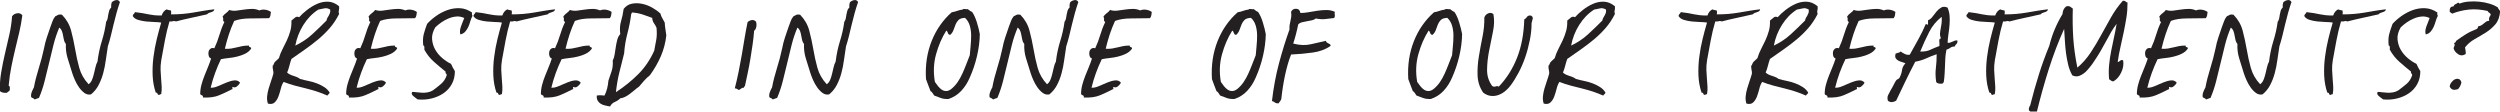
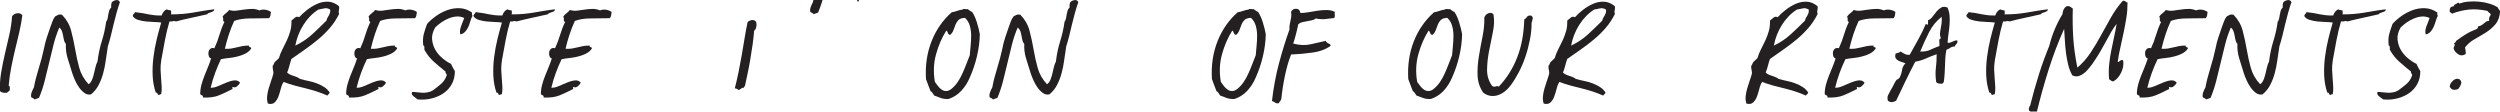
<svg xmlns="http://www.w3.org/2000/svg" id="Layer_1" version="1.1" viewBox="0 0 548.16 24.46">
  <defs>
    <style>
      .st0 {
        fill: #241f20;
      }
    </style>
  </defs>
  <path class="st0" d="M4.9,3.35c-.17,1.27-.39,2.5-.67,3.7-.28,1.2-.58,2.42-.88,3.67-.3,1.25-.58,2.53-.85,3.85-.27,1.32-.47,2.72-.6,4.22.17.07.25.19.25.38v.57c-.07.17-.17.28-.3.33-.13.05-.23.14-.3.27-.7.07-1.22-.05-1.55-.35-.07-1.33.02-2.69.25-4.07.23-1.38.51-2.76.83-4.12.32-1.37.63-2.74.95-4.12.32-1.38.52-2.76.62-4.12.27-.37.64-.58,1.12-.65.48-.07.86.08,1.12.45Z" />
  <path class="st0" d="M26.3.45c-.27.77-.52,1.57-.75,2.4-.23.83-.45,1.67-.65,2.52-.2.85-.4,1.68-.6,2.5-.2.82-.42,1.58-.65,2.28-.17,1-.32,2.01-.45,3.03-.13,1.02-.33,1.98-.58,2.9-.25.92-.58,1.77-1,2.57-.42.8-.97,1.48-1.67,2.05-.53.1-1.02,0-1.45-.33-.43-.32-.82-.72-1.17-1.22s-.65-1.03-.9-1.6-.44-1.07-.58-1.5c-.37-1.13-.71-2.22-1.02-3.28-.32-1.05-.44-2.09-.38-3.12-.2-.23-.34-.52-.42-.85-.08-.33-.15-.67-.2-1-.05-.33-.13-.66-.25-.97-.12-.32-.31-.58-.58-.78-.5,1.17-.92,2.4-1.25,3.7-.33,1.3-.66,2.62-.97,3.98-.32,1.35-.64,2.68-.98,4-.33,1.32-.75,2.56-1.25,3.73-.17.07-.33.12-.48.17-.15.05-.31.11-.48.18-.1-.13-.22-.22-.35-.28-.13-.05-.27-.12-.4-.22-.07-.37-.02-.74.12-1.12s.31-.72.48-1.03c.23-1.27.58-2.65,1.05-4.15s.85-2.95,1.15-4.35c.17-.9.38-1.71.62-2.42.25-.72.51-1.48.77-2.27.2-.5.36-.93.48-1.3.12-.37.32-.73.62-1.1.2-.1.4-.2.6-.3.2-.1.48-.12.85-.05,1,1.03,1.68,2.21,2.02,3.52.35,1.32.64,2.67.88,4.05.23,1.38.53,2.74.9,4.08.37,1.33,1.05,2.53,2.05,3.6.33-.23.58-.56.75-.98.17-.42.31-.86.42-1.33.12-.47.23-.93.33-1.4.1-.47.25-.88.45-1.25.2-1.63.52-3.13.95-4.5.43-1.37.75-2.78.95-4.25.17-.2.27-.44.32-.72.05-.28.1-.57.15-.88.05-.3.12-.58.2-.85.08-.27.23-.48.43-.65-.03-.4,0-.77.1-1.1.2-.27.51-.44.93-.53.42-.08.71.06.88.43Z" />
  <path class="st0" d="M47,2.05c-.03.2-.12.34-.25.42-.13.08-.28.15-.45.2-.17.05-.33.11-.5.17-.17.07-.3.17-.4.3-1.17.27-2.34.53-3.52.78-1.18.25-2.28.51-3.28.78-.27-.1-.49-.12-.67-.05-.18.07-.44.08-.77.05-.4,1.33-.73,2.72-1,4.15-.27,1.43-.53,2.88-.8,4.35-.13.8-.18,1.53-.15,2.2.03.67.08,1.3.12,1.9.05.6.09,1.17.12,1.7.03.53,0,1.08-.1,1.65-.23,0-.35.05-.35.15-.27.03-.42-.04-.45-.22-.03-.18-.17-.28-.4-.28-.4-1.17-.62-2.42-.68-3.75-.05-1.33,0-2.68.18-4.03.17-1.35.41-2.67.73-3.97.32-1.3.64-2.5.97-3.6-.4-.07-.9-.11-1.5-.12-.6-.02-1.21-.06-1.82-.12-.62-.07-1.2-.18-1.75-.35-.55-.17-.94-.45-1.18-.85.03-.2.11-.35.23-.45.12-.1.21-.23.27-.4.63.07,1.18.14,1.62.22.45.08.88.17,1.28.25.4.08.82.15,1.27.2.45.05,1.01.07,1.67.07.23-.67.6-1.12,1.1-1.35.13.07.28.12.45.15.17.03.33.07.5.1.07.3.07.58,0,.85.93,0,1.78-.03,2.55-.1.77-.07,1.51-.16,2.23-.28.72-.12,1.46-.24,2.23-.38.77-.13,1.6-.25,2.5-.35Z" />
  <path class="st0" d="M59.4,2.65c-.03.27-.07.51-.1.72-.03.22-.13.43-.3.62-1.37.03-2.74.05-4.12.05s-2.56.18-3.53.55c-.43.93-.82,1.9-1.15,2.9-.33,1-.63,2.07-.9,3.2.53.03,1,.02,1.4-.05.4-.07.8-.15,1.2-.25s.81-.19,1.23-.28c.42-.08.91-.12,1.47-.12-.03.13-.02.22.03.25.05.03.12.07.2.1.08.03.15.07.2.1.05.03.06.12.02.25-.33.47-.77.83-1.33,1.1-.55.27-1.13.47-1.75.62-.62.15-1.24.26-1.88.32-.63.07-1.18.15-1.65.25-.47.97-.89,1.97-1.27,3-.38,1.03-.71,2.12-.98,3.25.47.03,1.01-.08,1.62-.35.62-.27,1.23-.53,1.83-.78s1.17-.41,1.7-.47c.53-.07.97.1,1.3.5-.13.27-.35.53-.65.78-.3.25-.6.31-.9.17-.1-.03-.15-.02-.15.02s0,.12.02.2c.02.08.03.15.03.2s-.05.08-.15.08c-.9.47-1.82.9-2.77,1.3-.95.4-2.14.57-3.57.5.03-.27-.03-.42-.2-.47-.17-.05-.3-.14-.4-.28,0-.7.09-1.38.27-2.05.18-.67.4-1.32.65-1.95.25-.63.51-1.27.77-1.9.27-.63.5-1.27.7-1.9-.27-.1-.44-.29-.52-.58-.08-.28-.1-.57-.05-.85.05-.28.18-.52.4-.7.22-.18.51-.23.88-.12.47-1,.83-1.97,1.1-2.9.27-.93.63-1.88,1.1-2.85-.23-.17-.32-.34-.27-.52s0-.41-.12-.68c.2-.3.44-.55.73-.75.28-.2.52-.43.73-.7.5.17,1.02.22,1.57.15.55-.07,1.1-.14,1.65-.23.55-.08,1.11-.13,1.68-.15.57-.02,1.13.09,1.7.33.4-.17.83-.22,1.3-.15.47.07.88.23,1.25.5Z" />
  <path class="st0" d="M62.95,15.9c.17.17.38.31.62.43s.51.22.77.3c.27.08.52.18.77.28s.48.23.68.4c.6.17,1.23.32,1.88.45.65.13,1.26.31,1.82.53.57.22,1.1.48,1.6.8s.9.72,1.2,1.22c-.07.17-.15.28-.25.35-.1.07-.18.17-.25.3-.73-.33-1.49-.62-2.27-.88-.78-.25-1.58-.48-2.38-.68-.8-.2-1.62-.41-2.45-.62-.83-.22-1.67-.49-2.5-.82-.27.4-.48.9-.62,1.5-.15.6-.33,1.17-.52,1.7-.2.53-.48.97-.83,1.3-.35.33-.84.42-1.48.25-.17-.5-.22-1.03-.17-1.58.05-.55.16-1.12.33-1.7.17-.58.35-1.16.55-1.72s.37-1.1.5-1.6c0-.3-.03-.58-.1-.85-.07-.27-.08-.58-.05-.95.1.07.15.03.15-.1.1-.33.27-.6.5-.8.23-.2.47-.42.7-.65.2-.7.47-1.37.8-2,.33-.63.65-1.27.95-1.92.3-.65.55-1.33.75-2.03.2-.7.28-1.47.25-2.3.23-.17.48-.38.75-.62.27-.25.58-.29.95-.12.43-.5,1-1.02,1.7-1.57.7-.55,1.44-1,2.23-1.35.78-.35,1.59-.51,2.42-.48.83.03,1.63.37,2.4,1,.03.37.02.67-.05.9-.07.23-.05.5.05.8-.57,1.13-1.24,2.15-2.02,3.05-.78.9-1.63,1.73-2.55,2.5-.92.77-1.88,1.5-2.88,2.2-1,.7-2,1.4-3,2.1-.17.47-.32.97-.45,1.5-.13.53-.3,1.03-.5,1.5ZM69.8,2.1c-1.3.83-2.39,1.95-3.27,3.35-.88,1.4-1.48,2.92-1.78,4.55,1.4-.67,2.63-1.49,3.7-2.47,1.07-.98,2.12-1.99,3.15-3.03.03-.23.1-.43.2-.6.1-.17.2-.33.3-.5.1-.17.18-.35.25-.55.07-.2.08-.45.05-.75-.47-.27-.88-.36-1.25-.27-.37.08-.82.17-1.35.27Z" />
  <path class="st0" d="M91.4,2.65c-.03.27-.07.51-.1.72-.03.22-.13.43-.3.62-1.37.03-2.74.05-4.12.05s-2.56.18-3.53.55c-.43.93-.82,1.9-1.15,2.9-.33,1-.63,2.07-.9,3.2.53.03,1,.02,1.4-.05.4-.07.8-.15,1.2-.25s.81-.19,1.23-.28c.42-.08.91-.12,1.47-.12-.03.13-.02.22.03.25.05.03.12.07.2.1.08.03.15.07.2.1.05.03.06.12.02.25-.33.47-.77.83-1.33,1.1-.55.27-1.13.47-1.75.62-.62.15-1.24.26-1.88.32-.63.07-1.18.15-1.65.25-.47.97-.89,1.97-1.27,3-.38,1.03-.71,2.12-.98,3.25.47.03,1.01-.08,1.62-.35.62-.27,1.23-.53,1.83-.78s1.17-.41,1.7-.47c.53-.07.97.1,1.3.5-.13.27-.35.53-.65.78-.3.25-.6.31-.9.17-.1-.03-.15-.02-.15.02s0,.12.02.2c.02.08.03.15.03.2s-.05.08-.15.08c-.9.47-1.82.9-2.77,1.3-.95.4-2.14.57-3.57.5.03-.27-.03-.42-.2-.47-.17-.05-.3-.14-.4-.28,0-.7.09-1.38.27-2.05.18-.67.4-1.32.65-1.95.25-.63.51-1.27.77-1.9.27-.63.5-1.27.7-1.9-.27-.1-.44-.29-.52-.58-.08-.28-.1-.57-.05-.85.05-.28.18-.52.4-.7.22-.18.51-.23.88-.12.47-1,.83-1.97,1.1-2.9.27-.93.63-1.88,1.1-2.85-.23-.17-.32-.34-.27-.52s0-.41-.12-.68c.2-.3.44-.55.73-.75.28-.2.52-.43.73-.7.5.17,1.02.22,1.57.15.55-.07,1.1-.14,1.65-.23.55-.08,1.11-.13,1.68-.15.57-.02,1.13.09,1.7.33.4-.17.83-.22,1.3-.15.47.07.88.23,1.25.5Z" />
  <path class="st0" d="M100.95,7.55c-.17-.47-.12-1.04.12-1.72s.49-1.31.73-1.88c-.57-.27-1.14-.38-1.73-.33-.58.05-1.16.19-1.73.43-.57.23-1.1.53-1.6.88s-.93.71-1.3,1.07c-.53.9-.77,1.77-.7,2.6.07.83.3,1.6.7,2.3.4.7.92,1.32,1.55,1.85.63.53,1.27.95,1.9,1.25.13.3.27.58.4.83.13.25.28.51.45.77,0,1.07-.22,2.01-.67,2.83s-1.05,1.48-1.8,2c-.75.52-1.62.9-2.6,1.15-.98.25-2.01.32-3.08.22-.3-.2-.62-.45-.98-.75-.35-.3-.42-.6-.22-.9.27,0,.58.03.95.08.37.05.76.08,1.18.1.42.02.83,0,1.25-.08.42-.07.81-.22,1.17-.45.63-.47,1.23-.93,1.77-1.4.55-.47.96-1.08,1.23-1.85.03-.2,0-.33-.12-.4-.12-.07-.16-.22-.12-.45-.87-.7-1.72-1.42-2.55-2.15-.83-.73-1.53-1.62-2.1-2.65v-.57c0-.18-.08-.31-.25-.38-.1-.97-.06-1.79.12-2.48.18-.68.42-1.42.73-2.23.53-.6,1.18-1.17,1.95-1.72.77-.55,1.59-.98,2.48-1.3.88-.32,1.79-.46,2.73-.42.93.03,1.83.35,2.7.95-.07.33-.03.57.1.7-.2.37-.36.77-.48,1.2-.12.43-.27.85-.45,1.25-.18.4-.41.75-.68,1.05-.27.3-.62.5-1.05.6Z" />
  <path class="st0" d="M121.7,2.05c-.03.2-.12.34-.25.42-.13.08-.28.15-.45.2-.17.05-.33.11-.5.17-.17.07-.3.17-.4.3-1.17.27-2.34.53-3.52.78-1.18.25-2.28.51-3.28.78-.27-.1-.49-.12-.67-.05-.18.07-.44.08-.77.05-.4,1.33-.73,2.72-1,4.15-.27,1.43-.53,2.88-.8,4.35-.13.8-.18,1.53-.15,2.2.03.67.08,1.3.12,1.9.05.6.09,1.17.12,1.7.03.53,0,1.08-.1,1.65-.23,0-.35.05-.35.15-.27.03-.42-.04-.45-.22-.03-.18-.17-.28-.4-.28-.4-1.17-.62-2.42-.68-3.75-.05-1.33,0-2.68.18-4.03.17-1.35.41-2.67.73-3.97.32-1.3.64-2.5.97-3.6-.4-.07-.9-.11-1.5-.12-.6-.02-1.21-.06-1.82-.12-.62-.07-1.2-.18-1.75-.35-.55-.17-.94-.45-1.18-.85.03-.2.11-.35.23-.45.12-.1.21-.23.27-.4.63.07,1.18.14,1.62.22.45.08.88.17,1.28.25.4.08.82.15,1.27.2.45.05,1.01.07,1.67.07.23-.67.6-1.12,1.1-1.35.13.07.28.12.45.15.17.03.33.07.5.1.07.3.07.58,0,.85.93,0,1.78-.03,2.55-.1.77-.07,1.51-.16,2.23-.28.72-.12,1.46-.24,2.23-.38.77-.13,1.6-.25,2.5-.35Z" />
  <path class="st0" d="M134.1,2.65c-.03.27-.07.51-.1.72-.03.22-.13.43-.3.62-1.37.03-2.74.05-4.12.05s-2.56.18-3.53.55c-.43.93-.82,1.9-1.15,2.9-.33,1-.63,2.07-.9,3.2.53.03,1,.02,1.4-.05.4-.07.8-.15,1.2-.25s.81-.19,1.23-.28c.42-.08.91-.12,1.47-.12-.03.13-.02.22.03.25.05.03.12.07.2.1.08.03.15.07.2.1.05.03.06.12.02.25-.33.47-.77.83-1.33,1.1-.55.27-1.13.47-1.75.62-.62.15-1.24.26-1.88.32-.63.07-1.18.15-1.65.25-.47.97-.89,1.97-1.27,3-.38,1.03-.71,2.12-.98,3.25.47.03,1.01-.08,1.62-.35.62-.27,1.23-.53,1.83-.78s1.17-.41,1.7-.47c.53-.07.97.1,1.3.5-.13.27-.35.53-.65.78-.3.25-.6.31-.9.17-.1-.03-.15-.02-.15.02s0,.12.02.2c.02.08.03.15.03.2s-.05.08-.15.08c-.9.47-1.82.9-2.77,1.3-.95.4-2.14.57-3.57.5.03-.27-.03-.42-.2-.47-.17-.05-.3-.14-.4-.28,0-.7.09-1.38.27-2.05.18-.67.4-1.32.65-1.95.25-.63.51-1.27.77-1.9.27-.63.5-1.27.7-1.9-.27-.1-.44-.29-.52-.58-.08-.28-.1-.57-.05-.85.05-.28.18-.52.4-.7.22-.18.51-.23.88-.12.47-1,.83-1.97,1.1-2.9.27-.93.63-1.88,1.1-2.85-.23-.17-.32-.34-.27-.52s0-.41-.12-.68c.2-.3.44-.55.73-.75.28-.2.52-.43.73-.7.5.17,1.02.22,1.57.15.55-.07,1.1-.14,1.65-.23.55-.08,1.11-.13,1.68-.15.57-.02,1.13.09,1.7.33.4-.17.83-.22,1.3-.15.47.07.88.23,1.25.5Z" />
-   <path class="st0" d="M133.75,23.35c-.37-.07-.73-.14-1.1-.23-.37-.08-.68-.21-.95-.38-.27-.17-.48-.39-.65-.67-.17-.28-.23-.66-.2-1.12.47-.07.79-.08.97-.05.18.03.43.05.73.05.47-.93.75-2.02.85-3.25.23-.7.47-1.39.7-2.08.23-.68.32-1.47.25-2.38.2-.33.34-.77.42-1.3.08-.53.17-1.08.25-1.62.08-.55.19-1.08.33-1.6.13-.52.35-.92.65-1.23-.13-1.07-.08-2.01.17-2.82s.44-1.72.58-2.72c.5-.63,1.12-1.02,1.85-1.15.73-.13,1.48-.12,2.25.05.77.17,1.5.45,2.2.85.7.4,1.28.82,1.75,1.25.1.4.24.75.43,1.05.18.3.36.62.52.95.03.5.08.97.15,1.42.07.45.13.91.2,1.38-.17,1.6-.57,3.12-1.2,4.58-.63,1.45-1.43,2.84-2.4,4.17-.47.37-.89.77-1.27,1.2-.38.43-.76.87-1.12,1.3-.33.23-.67.49-1,.78-.33.28-.67.55-1,.8-.33.25-.68.47-1.03.65-.35.18-.71.29-1.07.33-.33.33-.73.6-1.2.8-.47.2-.82.53-1.05,1ZM138.4,3.05c-.17,1.4-.44,2.82-.83,4.28-.38,1.45-.62,2.91-.72,4.38-.37,1.47-.72,2.86-1.05,4.17-.33,1.32-.58,2.76-.75,4.33,1.8-1.17,3.43-2.48,4.88-3.93,1.45-1.45,2.62-3.17,3.52-5.17.17-.9.32-1.71.45-2.42.13-.72.15-1.59.05-2.62-.17-.37-.36-.7-.57-1-.22-.3-.34-.68-.38-1.15-.6-.23-1.27-.47-2.02-.72s-1.56-.41-2.43-.47c0,.13-.05.25-.15.35Z" />
  <path class="st0" d="M165.75,4.7c.13.37.16.76.08,1.17-.08.42-.24.71-.48.88-.07.93-.17,1.93-.33,3-.15,1.07-.32,2.14-.5,3.23-.18,1.08-.38,2.13-.6,3.15-.22,1.02-.41,1.93-.58,2.73-.17.1-.25.23-.25.4-.17-.03-.29-.02-.38.03-.08.05-.16.1-.23.15-.07.05-.14.11-.23.17-.08.07-.21.1-.38.1-.17-.17-.27-.25-.32-.25s-.19-.03-.43-.1c.3-1.17.58-2.37.83-3.6.25-1.23.48-2.47.7-3.72.22-1.25.42-2.48.62-3.7.2-1.22.42-2.38.65-3.48.23-.23.52-.38.88-.45.35-.07.66.03.92.3Z" />
-   <path class="st0" d="M188.15.45c-.27.77-.52,1.57-.75,2.4-.23.83-.45,1.67-.65,2.52-.2.85-.4,1.68-.6,2.5-.2.82-.42,1.58-.65,2.28-.17,1-.32,2.01-.45,3.03-.13,1.02-.33,1.98-.58,2.9-.25.92-.58,1.77-1,2.57-.42.8-.97,1.48-1.67,2.05-.53.1-1.02,0-1.45-.33-.43-.32-.82-.72-1.17-1.22s-.65-1.03-.9-1.6-.44-1.07-.58-1.5c-.37-1.13-.71-2.22-1.02-3.28-.32-1.05-.44-2.09-.38-3.12-.2-.23-.34-.52-.42-.85-.08-.33-.15-.67-.2-1-.05-.33-.13-.66-.25-.97-.12-.32-.31-.58-.58-.78-.5,1.17-.92,2.4-1.25,3.7-.33,1.3-.66,2.62-.97,3.98-.32,1.35-.64,2.68-.98,4-.33,1.32-.75,2.56-1.25,3.73-.17.07-.33.12-.48.17-.15.05-.31.11-.48.18-.1-.13-.22-.22-.35-.28-.13-.05-.27-.12-.4-.22-.07-.37-.02-.74.12-1.12s.31-.72.48-1.03c.23-1.27.58-2.65,1.05-4.15s.85-2.95,1.15-4.35c.17-.9.38-1.71.62-2.42.25-.72.51-1.48.77-2.27.2-.5.36-.93.48-1.3.12-.37.32-.73.62-1.1.2-.1.4-.2.6-.3.2-.1.48-.12.85-.05,1,1.03,1.68,2.21,2.02,3.52.35,1.32.64,2.67.88,4.05.23,1.38.53,2.74.9,4.08.37,1.33,1.05,2.53,2.05,3.6.33-.23.58-.56.75-.98.17-.42.31-.86.42-1.33.12-.47.23-.93.33-1.4.1-.47.25-.88.45-1.25.2-1.63.52-3.13.95-4.5.43-1.37.75-2.78.95-4.25.17-.2.27-.44.32-.72.05-.28.1-.57.15-.88.05-.3.12-.58.2-.85.08-.27.23-.48.43-.65-.03-.4,0-.77.1-1.1.2-.27.51-.44.93-.53.42-.08.71.06.88.43Z" />
+   <path class="st0" d="M188.15.45s-.65-1.03-.9-1.6-.44-1.07-.58-1.5c-.37-1.13-.71-2.22-1.02-3.28-.32-1.05-.44-2.09-.38-3.12-.2-.23-.34-.52-.42-.85-.08-.33-.15-.67-.2-1-.05-.33-.13-.66-.25-.97-.12-.32-.31-.58-.58-.78-.5,1.17-.92,2.4-1.25,3.7-.33,1.3-.66,2.62-.97,3.98-.32,1.35-.64,2.68-.98,4-.33,1.32-.75,2.56-1.25,3.73-.17.07-.33.12-.48.17-.15.05-.31.11-.48.18-.1-.13-.22-.22-.35-.28-.13-.05-.27-.12-.4-.22-.07-.37-.02-.74.12-1.12s.31-.72.48-1.03c.23-1.27.58-2.65,1.05-4.15s.85-2.95,1.15-4.35c.17-.9.38-1.71.62-2.42.25-.72.51-1.48.77-2.27.2-.5.36-.93.48-1.3.12-.37.32-.73.62-1.1.2-.1.4-.2.6-.3.2-.1.48-.12.85-.05,1,1.03,1.68,2.21,2.02,3.52.35,1.32.64,2.67.88,4.05.23,1.38.53,2.74.9,4.08.37,1.33,1.05,2.53,2.05,3.6.33-.23.58-.56.75-.98.17-.42.31-.86.42-1.33.12-.47.23-.93.33-1.4.1-.47.25-.88.45-1.25.2-1.63.52-3.13.95-4.5.43-1.37.75-2.78.95-4.25.17-.2.27-.44.32-.72.05-.28.1-.57.15-.88.05-.3.12-.58.2-.85.08-.27.23-.48.43-.65-.03-.4,0-.77.1-1.1.2-.27.51-.44.93-.53.42-.08.71.06.88.43Z" />
  <path class="st0" d="M211.09,2.1c.07-.13.23-.17.48-.12s.46.06.62.02c.17.1.32.21.45.33.13.12.3.21.5.27.4.57.75,1.33,1.05,2.3.3.97.52,1.83.65,2.6-.03,1.57-.24,3.17-.62,4.8-.38,1.63-.91,3.2-1.58,4.7-.47,1.1-1.08,2.07-1.85,2.9-.77.83-1.7,1.43-2.8,1.8-.7.03-1.28-.04-1.75-.23-.47-.18-.93-.36-1.4-.52-.17-.23-.3-.43-.4-.6s-.23-.28-.4-.35c-.17-.43-.33-.87-.5-1.3-.17-.43-.33-.88-.5-1.35-.1-1.5-.04-2.96.17-4.38.22-1.42.58-2.75,1.08-4s1.12-2.41,1.88-3.48c.75-1.07,1.59-2,2.52-2.8.43-.07.82-.17,1.17-.3.35-.13.76-.23,1.23-.3ZM208.34,7.65c-.27-.03-.43-.17-.5-.42-.07-.25-.18-.42-.35-.52-.97,1.53-1.72,3.27-2.25,5.2-.53,1.93-.62,3.95-.25,6.05.2.3.43.61.68.92.25.32.52.58.82.78.3.2.62.3.98.3s.73-.15,1.12-.45c.53-.43.99-.93,1.38-1.5.38-.57.73-1.17,1.02-1.82.3-.65.58-1.33.85-2.03.27-.7.53-1.38.8-2.05.03-.57.09-1.23.18-2,.08-.77.12-1.53.12-2.3s-.1-1.49-.3-2.18c-.2-.68-.55-1.26-1.05-1.72-.67.03-1.14.19-1.42.47-.28.28-.5.62-.65,1-.15.38-.3.78-.45,1.2-.15.42-.39.77-.73,1.07Z" />
  <path class="st0" d="M236.44.45c-.27.77-.52,1.57-.75,2.4-.23.83-.45,1.67-.65,2.52-.2.85-.4,1.68-.6,2.5-.2.82-.42,1.58-.65,2.28-.17,1-.32,2.01-.45,3.03-.13,1.02-.33,1.98-.58,2.9-.25.92-.58,1.77-1,2.57-.42.8-.97,1.48-1.67,2.05-.53.1-1.02,0-1.45-.33-.43-.32-.82-.72-1.17-1.22s-.65-1.03-.9-1.6-.44-1.07-.58-1.5c-.37-1.13-.71-2.22-1.02-3.28-.32-1.05-.44-2.09-.38-3.12-.2-.23-.34-.52-.42-.85-.08-.33-.15-.67-.2-1-.05-.33-.13-.66-.25-.97-.12-.32-.31-.58-.58-.78-.5,1.17-.92,2.4-1.25,3.7-.33,1.3-.66,2.62-.97,3.98-.32,1.35-.64,2.68-.98,4-.33,1.32-.75,2.56-1.25,3.73-.17.07-.33.12-.48.17-.15.05-.31.11-.48.18-.1-.13-.22-.22-.35-.28-.13-.05-.27-.12-.4-.22-.07-.37-.02-.74.12-1.12s.31-.72.48-1.03c.23-1.27.58-2.65,1.05-4.15s.85-2.95,1.15-4.35c.17-.9.38-1.71.62-2.42.25-.72.51-1.48.77-2.27.2-.5.36-.93.48-1.3.12-.37.32-.73.62-1.1.2-.1.4-.2.6-.3.2-.1.48-.12.85-.05,1,1.03,1.68,2.21,2.02,3.52.35,1.32.64,2.67.88,4.05.23,1.38.53,2.74.9,4.08.37,1.33,1.05,2.53,2.05,3.6.33-.23.58-.56.75-.98.17-.42.31-.86.42-1.33.12-.47.23-.93.33-1.4.1-.47.25-.88.45-1.25.2-1.63.52-3.13.95-4.5.43-1.37.75-2.78.95-4.25.17-.2.27-.44.32-.72.05-.28.1-.57.15-.88.05-.3.12-.58.2-.85.08-.27.23-.48.43-.65-.03-.4,0-.77.1-1.1.2-.27.51-.44.93-.53.42-.08.71.06.88.43Z" />
-   <path class="st0" d="M252.54,2.65c-.03.27-.07.51-.1.72-.03.22-.13.43-.3.62-1.37.03-2.74.05-4.12.05s-2.56.18-3.53.55c-.43.93-.82,1.9-1.15,2.9-.33,1-.63,2.07-.9,3.2.53.03,1,.02,1.4-.05.4-.07.8-.15,1.2-.25s.81-.19,1.23-.28c.42-.08.91-.12,1.47-.12-.03.13-.02.22.03.25.05.03.12.07.2.1.08.03.15.07.2.1.05.03.06.12.02.25-.33.47-.77.83-1.33,1.1-.55.27-1.13.47-1.75.62-.62.15-1.24.26-1.88.32-.63.07-1.18.15-1.65.25-.47.97-.89,1.97-1.27,3-.38,1.03-.71,2.12-.98,3.25.47.03,1.01-.08,1.62-.35.62-.27,1.23-.53,1.83-.78s1.17-.41,1.7-.47c.53-.07.97.1,1.3.5-.13.27-.35.53-.65.78-.3.25-.6.31-.9.17-.1-.03-.15-.02-.15.02s0,.12.02.2c.02.08.03.15.03.2s-.05.08-.15.08c-.9.47-1.82.9-2.77,1.3-.95.4-2.14.57-3.57.5.03-.27-.03-.42-.2-.47-.17-.05-.3-.14-.4-.28,0-.7.09-1.38.27-2.05.18-.67.4-1.32.65-1.95.25-.63.51-1.27.77-1.9.27-.63.5-1.27.7-1.9-.27-.1-.44-.29-.52-.58-.08-.28-.1-.57-.05-.85.05-.28.18-.52.4-.7.22-.18.51-.23.88-.12.47-1,.83-1.97,1.1-2.9.27-.93.63-1.88,1.1-2.85-.23-.17-.32-.34-.27-.52s0-.41-.12-.68c.2-.3.44-.55.73-.75.28-.2.52-.43.73-.7.5.17,1.02.22,1.57.15.55-.07,1.1-.14,1.65-.23.55-.08,1.11-.13,1.68-.15.57-.02,1.13.09,1.7.33.4-.17.83-.22,1.3-.15.47.07.88.23,1.25.5Z" />
  <path class="st0" d="M273.79,2.1c.07-.13.23-.17.48-.12s.46.06.62.02c.17.1.32.21.45.33.13.12.3.21.5.27.4.57.75,1.33,1.05,2.3.3.97.52,1.83.65,2.6-.03,1.57-.24,3.17-.62,4.8-.38,1.63-.91,3.2-1.58,4.7-.47,1.1-1.08,2.07-1.85,2.9-.77.83-1.7,1.43-2.8,1.8-.7.03-1.28-.04-1.75-.23-.47-.18-.93-.36-1.4-.52-.17-.23-.3-.43-.4-.6s-.23-.28-.4-.35c-.17-.43-.33-.87-.5-1.3-.17-.43-.33-.88-.5-1.35-.1-1.5-.04-2.96.17-4.38.22-1.42.58-2.75,1.08-4s1.12-2.41,1.88-3.48c.75-1.07,1.59-2,2.52-2.8.43-.07.82-.17,1.17-.3.35-.13.76-.23,1.23-.3ZM271.04,7.65c-.27-.03-.43-.17-.5-.42-.07-.25-.18-.42-.35-.52-.97,1.53-1.72,3.27-2.25,5.2-.53,1.93-.62,3.95-.25,6.05.2.3.43.61.68.92.25.32.52.58.82.78.3.2.62.3.98.3s.73-.15,1.12-.45c.53-.43.99-.93,1.38-1.5.38-.57.73-1.17,1.02-1.82.3-.65.58-1.33.85-2.03.27-.7.53-1.38.8-2.05.03-.57.09-1.23.18-2,.08-.77.12-1.53.12-2.3s-.1-1.49-.3-2.18c-.2-.68-.55-1.26-1.05-1.72-.67.03-1.14.19-1.42.47-.28.28-.5.62-.65,1-.15.38-.3.78-.45,1.2-.15.42-.39.77-.73,1.07Z" />
  <path class="st0" d="M285.14,2.85c.53,0,1.12-.06,1.77-.17s1.31-.22,1.98-.33c.67-.1,1.32-.15,1.98-.15s1.26.13,1.82.4c-.07.27-.07.49-.02.67.05.18,0,.41-.12.68-.6.07-1.23.14-1.9.22-.67.08-1.38.04-2.15-.12-.23.2-.52.33-.85.4-.33.07-.68.13-1.05.2-.37.07-.72.14-1.07.22-.35.08-.64.24-.88.48-.3,1.5-.67,2.9-1.1,4.2,1.4.37,2.66.42,3.77.17,1.12-.25,2.26-.51,3.43-.77,0,.17.05.28.15.35s.22.13.35.2c.13.07.25.13.35.2.1.07.15.18.15.35-1.07.77-2.38,1.26-3.93,1.47-1.55.22-3.12.36-4.73.43-.5,1.23-.93,2.7-1.3,4.4-.37,1.7-.65,3.48-.85,5.35-.07.2-.16.37-.27.5-.12.13-.23.28-.33.45-.37.03-.63-.03-.8-.17-.17-.15-.38-.26-.65-.33.33-2.9.85-5.67,1.55-8.3.7-2.63,1.47-5.1,2.3-7.4-.03-.33-.03-.64.02-.93.05-.28.11-.57.17-.85.07-.28.12-.59.18-.93.05-.33.04-.72-.03-1.15.23-.47.61-.69,1.12-.67.52.02.83.32.93.92Z" />
  <path class="st0" d="M316.84,2.1c.07-.13.23-.17.48-.12s.46.06.62.02c.17.1.32.21.45.33.13.12.3.21.5.27.4.57.75,1.33,1.05,2.3.3.97.52,1.83.65,2.6-.03,1.57-.24,3.17-.62,4.8-.38,1.63-.91,3.2-1.58,4.7-.47,1.1-1.08,2.07-1.85,2.9-.77.83-1.7,1.43-2.8,1.8-.7.03-1.28-.04-1.75-.23-.47-.18-.93-.36-1.4-.52-.17-.23-.3-.43-.4-.6s-.23-.28-.4-.35c-.17-.43-.33-.87-.5-1.3-.17-.43-.33-.88-.5-1.35-.1-1.5-.04-2.96.17-4.38.22-1.42.58-2.75,1.08-4s1.12-2.41,1.88-3.48c.75-1.07,1.59-2,2.52-2.8.43-.07.82-.17,1.17-.3.35-.13.76-.23,1.23-.3ZM314.09,7.65c-.27-.03-.43-.17-.5-.42-.07-.25-.18-.42-.35-.52-.97,1.53-1.72,3.27-2.25,5.2-.53,1.93-.62,3.95-.25,6.05.2.3.43.61.68.92.25.32.52.58.82.78.3.2.62.3.98.3s.73-.15,1.12-.45c.53-.43.99-.93,1.38-1.5.38-.57.73-1.17,1.02-1.82.3-.65.58-1.33.85-2.03.27-.7.53-1.38.8-2.05.03-.57.09-1.23.18-2,.08-.77.12-1.53.12-2.3s-.1-1.49-.3-2.18c-.2-.68-.55-1.26-1.05-1.72-.67.03-1.14.19-1.42.47-.28.28-.5.62-.65,1-.15.38-.3.78-.45,1.2-.15.42-.39.77-.73,1.07Z" />
  <path class="st0" d="M327.44,3.05c.23,1.17.21,2.45-.08,3.85-.28,1.4-.57,2.81-.85,4.22-.28,1.42-.43,2.8-.45,4.15-.02,1.35.36,2.54,1.12,3.58.23.17.49.2.77.1.28-.1.51-.08.67.05,1.7-1.77,3.03-3.87,4-6.3s1.5-5.25,1.6-8.45c.27-.13.47-.32.6-.55.13-.23.42-.33.85-.3.33.2.47.43.4.7-.07.27-.15.58-.25.95,0,1.2-.12,2.44-.38,3.72s-.58,2.53-1,3.75c-.42,1.22-.91,2.36-1.48,3.43-.57,1.07-1.15,2-1.75,2.8-.3.4-.67.79-1.12,1.18-.45.38-.94.67-1.48.88-.53.2-1.09.28-1.67.22-.58-.05-1.16-.29-1.73-.72-.77-1.13-1.17-2.38-1.23-3.72-.05-1.35.04-2.74.28-4.18.23-1.43.5-2.88.8-4.35s.43-2.87.4-4.2c.13-.43.41-.74.83-.92.42-.18.79-.14,1.12.12Z" />
  <path class="st0" d="M342.69,15.9c.17.17.38.31.62.43s.51.22.77.3c.27.08.52.18.77.28s.48.23.68.4c.6.17,1.23.32,1.88.45.65.13,1.26.31,1.82.53.57.22,1.1.48,1.6.8s.9.72,1.2,1.22c-.07.17-.15.28-.25.35-.1.07-.18.17-.25.3-.73-.33-1.49-.62-2.27-.88-.78-.25-1.58-.48-2.38-.68-.8-.2-1.62-.41-2.45-.62-.83-.22-1.67-.49-2.5-.82-.27.4-.48.9-.62,1.5-.15.6-.33,1.17-.52,1.7-.2.53-.48.97-.83,1.3-.35.33-.84.42-1.48.25-.17-.5-.22-1.03-.17-1.58.05-.55.16-1.12.33-1.7.17-.58.35-1.16.55-1.72s.37-1.1.5-1.6c0-.3-.03-.58-.1-.85-.07-.27-.08-.58-.05-.95.1.07.15.03.15-.1.1-.33.27-.6.5-.8.23-.2.47-.42.7-.65.2-.7.47-1.37.8-2,.33-.63.65-1.27.95-1.92.3-.65.55-1.33.75-2.03.2-.7.28-1.47.25-2.3.23-.17.48-.38.75-.62.27-.25.58-.29.95-.12.43-.5,1-1.02,1.7-1.57.7-.55,1.44-1,2.23-1.35.78-.35,1.59-.51,2.42-.48.83.03,1.63.37,2.4,1,.03.37.02.67-.05.9-.07.23-.05.5.05.8-.57,1.13-1.24,2.15-2.02,3.05-.78.9-1.63,1.73-2.55,2.5-.92.77-1.88,1.5-2.88,2.2-1,.7-2,1.4-3,2.1-.17.47-.32.97-.45,1.5-.13.53-.3,1.03-.5,1.5ZM349.54,2.1c-1.3.83-2.39,1.95-3.27,3.35-.88,1.4-1.48,2.92-1.78,4.55,1.4-.67,2.63-1.49,3.7-2.47,1.07-.98,2.12-1.99,3.15-3.03.03-.23.1-.43.2-.6.1-.17.2-.33.3-.5.1-.17.18-.35.25-.55.07-.2.08-.45.05-.75-.47-.27-.88-.36-1.25-.27-.37.08-.82.17-1.35.27Z" />
-   <path class="st0" d="M385.94,2.05c-.03.2-.12.34-.25.42-.13.08-.28.15-.45.2-.17.05-.33.11-.5.17-.17.07-.3.17-.4.3-1.17.27-2.34.53-3.52.78-1.18.25-2.28.51-3.28.78-.27-.1-.49-.12-.67-.05-.18.07-.44.08-.77.05-.4,1.33-.73,2.72-1,4.15-.27,1.43-.53,2.88-.8,4.35-.13.8-.18,1.53-.15,2.2.03.67.08,1.3.12,1.9.05.6.09,1.17.12,1.7.03.53,0,1.08-.1,1.65-.23,0-.35.05-.35.15-.27.03-.42-.04-.45-.22-.03-.18-.17-.28-.4-.28-.4-1.17-.62-2.42-.68-3.75-.05-1.33,0-2.68.18-4.03.17-1.35.41-2.67.73-3.97.32-1.3.64-2.5.97-3.6-.4-.07-.9-.11-1.5-.12-.6-.02-1.21-.06-1.82-.12-.62-.07-1.2-.18-1.75-.35-.55-.17-.94-.45-1.18-.85.03-.2.11-.35.23-.45.12-.1.21-.23.27-.4.63.07,1.18.14,1.62.22.45.08.88.17,1.28.25.4.08.82.15,1.27.2.45.05,1.01.07,1.67.07.23-.67.6-1.12,1.1-1.35.13.07.28.12.45.15.17.03.33.07.5.1.07.3.07.58,0,.85.93,0,1.78-.03,2.55-.1.77-.07,1.51-.16,2.23-.28.72-.12,1.46-.24,2.23-.38.77-.13,1.6-.25,2.5-.35Z" />
  <path class="st0" d="M387.14,15.9c.17.17.38.31.62.43s.51.22.77.3c.27.08.52.18.77.28s.48.23.68.4c.6.17,1.23.32,1.88.45.65.13,1.26.31,1.82.53.57.22,1.1.48,1.6.8s.9.72,1.2,1.22c-.07.17-.15.28-.25.35-.1.07-.18.17-.25.3-.73-.33-1.49-.62-2.27-.88-.78-.25-1.58-.48-2.38-.68-.8-.2-1.62-.41-2.45-.62-.83-.22-1.67-.49-2.5-.82-.27.4-.48.9-.62,1.5-.15.6-.33,1.17-.52,1.7-.2.53-.48.97-.83,1.3-.35.33-.84.42-1.48.25-.17-.5-.22-1.03-.17-1.58.05-.55.16-1.12.33-1.7.17-.58.35-1.16.55-1.72s.37-1.1.5-1.6c0-.3-.03-.58-.1-.85-.07-.27-.08-.58-.05-.95.1.07.15.03.15-.1.1-.33.27-.6.5-.8.23-.2.47-.42.7-.65.2-.7.47-1.37.8-2,.33-.63.65-1.27.95-1.92.3-.65.55-1.33.75-2.03.2-.7.28-1.47.25-2.3.23-.17.48-.38.75-.62.27-.25.58-.29.95-.12.43-.5,1-1.02,1.7-1.57.7-.55,1.44-1,2.23-1.35.78-.35,1.59-.51,2.42-.48.83.03,1.63.37,2.4,1,.03.37.02.67-.05.9-.07.23-.05.5.05.8-.57,1.13-1.24,2.15-2.02,3.05-.78.9-1.63,1.73-2.55,2.5-.92.77-1.88,1.5-2.88,2.2-1,.7-2,1.4-3,2.1-.17.47-.32.97-.45,1.5-.13.53-.3,1.03-.5,1.5ZM393.99,2.1c-1.3.83-2.39,1.95-3.27,3.35-.88,1.4-1.48,2.92-1.78,4.55,1.4-.67,2.63-1.49,3.7-2.47,1.07-.98,2.12-1.99,3.15-3.03.03-.23.1-.43.2-.6.1-.17.2-.33.3-.5.1-.17.18-.35.25-.55.07-.2.08-.45.05-.75-.47-.27-.88-.36-1.25-.27-.37.08-.82.17-1.35.27Z" />
  <path class="st0" d="M415.59,2.65c-.03.27-.07.51-.1.72-.03.22-.13.43-.3.62-1.37.03-2.74.05-4.12.05s-2.56.18-3.53.55c-.43.93-.82,1.9-1.15,2.9-.33,1-.63,2.07-.9,3.2.53.03,1,.02,1.4-.05.4-.07.8-.15,1.2-.25s.81-.19,1.23-.28c.42-.08.91-.12,1.47-.12-.03.13-.02.22.03.25.05.03.12.07.2.1.08.03.15.07.2.1.05.03.06.12.02.25-.33.47-.77.83-1.33,1.1-.55.27-1.13.47-1.75.62-.62.15-1.24.26-1.88.32-.63.07-1.18.15-1.65.25-.47.97-.89,1.97-1.27,3-.38,1.03-.71,2.12-.98,3.25.47.03,1.01-.08,1.62-.35.62-.27,1.23-.53,1.83-.78s1.17-.41,1.7-.47c.53-.07.97.1,1.3.5-.13.27-.35.53-.65.78-.3.25-.6.31-.9.17-.1-.03-.15-.02-.15.02s0,.12.02.2c.02.08.03.15.03.2s-.05.08-.15.08c-.9.47-1.82.9-2.77,1.3-.95.4-2.14.57-3.57.5.03-.27-.03-.42-.2-.47-.17-.05-.3-.14-.4-.28,0-.7.09-1.38.27-2.05.18-.67.4-1.32.65-1.95.25-.63.51-1.27.77-1.9.27-.63.5-1.27.7-1.9-.27-.1-.44-.29-.52-.58-.08-.28-.1-.57-.05-.85.05-.28.18-.52.4-.7.22-.18.51-.23.88-.12.47-1,.83-1.97,1.1-2.9.27-.93.63-1.88,1.1-2.85-.23-.17-.32-.34-.27-.52s0-.41-.12-.68c.2-.3.44-.55.73-.75.28-.2.52-.43.73-.7.5.17,1.02.22,1.57.15.55-.07,1.1-.14,1.65-.23.55-.08,1.11-.13,1.68-.15.57-.02,1.13.09,1.7.33.4-.17.83-.22,1.3-.15.47.07.88.23,1.25.5Z" />
  <path class="st0" d="M427.04,1.7c.23.53.38,1.12.43,1.75.05.63.05,1.27,0,1.92-.05.65-.12,1.32-.23,2-.1.68-.17,1.34-.2,1.98.17.07.34.07.52,0,.18-.07.38-.14.58-.23.2-.08.38-.16.55-.22.17-.07.33-.07.5,0,.03.33-.03.58-.2.72-.17.15-.3.34-.4.58-.4,0-.72.09-.95.27-.23.18-.52.33-.85.42-.13.67-.22,1.28-.25,1.85-.03.57-.06,1.12-.07,1.68-.02.55-.04,1.12-.08,1.72-.03.6-.1,1.25-.2,1.95-.1,0-.16.02-.17.08-.02.05-.04.11-.08.17-.73.07-1.2-.05-1.4-.35-.17-1.13-.19-2.16-.07-3.07.12-.92.17-1.93.17-3.03-.8.27-1.56.57-2.27.9-.72.33-1.52.58-2.43.75-.73,1.4-1.44,2.81-2.12,4.22-.68,1.42-1.38,2.86-2.07,4.33-.3.17-.6.27-.9.3-.3.03-.6-.07-.9-.3-.13-.47-.12-.87.03-1.2.15-.33.34-.7.57-1.1.27-.43.49-.84.68-1.22.18-.38.36-.69.52-.93.1-.13.23-.23.4-.3.17-.07.28-.17.35-.3.3-.57.48-1.12.55-1.68.07-.55.32-1.04.75-1.47-.2-.1-.45-.19-.75-.28-.3-.08-.57-.19-.82-.32s-.44-.32-.58-.55c-.13-.23-.13-.57,0-1,.17-.07.36-.12.58-.17.22-.05.39-.14.52-.28.27.2.57.38.92.55s.71.22,1.08.15c.67-1.2,1.3-2.34,1.9-3.42.6-1.08,1.13-2.18,1.6-3.28.1-.03.17-.02.23.05.05.07.14.08.27.05v-.95c.37-.13.69-.39.98-.78.28-.38.58-.77.9-1.15.32-.38.67-.67,1.05-.88.38-.2.84-.18,1.38.05ZM421.04,11.3c.87.03,1.6-.09,2.2-.38s1.27-.56,2-.83c.03-.33.02-.68-.02-1.05-.05-.37.07-.58.38-.65-.17-.3-.24-.62-.23-.97.02-.35.07-.72.15-1.1.08-.38.15-.79.2-1.23.05-.43.06-.9.02-1.4-1.17.9-2.09,2.02-2.77,3.38-.68,1.35-1.33,2.76-1.93,4.22Z" />
  <path class="st0" d="M449.04,2.05c-.03.2-.12.34-.25.42-.13.08-.28.15-.45.2-.17.05-.33.11-.5.17-.17.07-.3.17-.4.3-1.17.27-2.34.53-3.52.78-1.18.25-2.28.51-3.28.78-.27-.1-.49-.12-.67-.05-.18.07-.44.08-.77.05-.4,1.33-.73,2.72-1,4.15-.27,1.43-.53,2.88-.8,4.35-.13.8-.18,1.53-.15,2.2.03.67.08,1.3.12,1.9.05.6.09,1.17.12,1.7.03.53,0,1.08-.1,1.65-.23,0-.35.05-.35.15-.27.03-.42-.04-.45-.22-.03-.18-.17-.28-.4-.28-.4-1.17-.62-2.42-.68-3.75-.05-1.33,0-2.68.18-4.03.17-1.35.41-2.67.73-3.97.32-1.3.64-2.5.97-3.6-.4-.07-.9-.11-1.5-.12-.6-.02-1.21-.06-1.82-.12-.62-.07-1.2-.18-1.75-.35-.55-.17-.94-.45-1.18-.85.03-.2.11-.35.23-.45.12-.1.21-.23.27-.4.63.07,1.18.14,1.62.22.45.08.88.17,1.28.25.4.08.82.15,1.27.2.45.05,1.01.07,1.67.07.23-.67.6-1.12,1.1-1.35.13.07.28.12.45.15.17.03.33.07.5.1.07.3.07.58,0,.85.93,0,1.78-.03,2.55-.1.77-.07,1.51-.16,2.23-.28.72-.12,1.46-.24,2.23-.38.77-.13,1.6-.25,2.5-.35Z" />
  <path class="st0" d="M466.49.6c0,1.13-.08,2.23-.25,3.27-.17,1.05-.36,2.1-.58,3.15-.22,1.05-.45,2.12-.7,3.2s-.46,2.19-.62,3.33c.03.07.1.07.2,0,.1-.07.2-.14.3-.22.1-.08.22-.14.35-.18.13-.03.25.02.35.15.13.87-.02,1.74-.45,2.62-.43.88-1,1.53-1.7,1.92-.23,0-.41-.06-.52-.17-.12-.12-.26-.21-.42-.28-.1-1.07-.1-2.12,0-3.15.1-1.03.25-2.05.45-3.05.2-1,.41-1.99.62-2.98.22-.98.41-1.98.58-2.98-.4.5-.79,1.08-1.18,1.75-.38.67-.77,1.38-1.17,2.12s-.82,1.49-1.25,2.23c-.43.73-.87,1.42-1.3,2.05-.3.47-.62.92-.98,1.35-.35.43-.66.78-.93,1.05-.37.33-.8.61-1.3.82-.5.22-1.03.19-1.6-.07-.4-.7-.7-1.46-.9-2.28-.2-.82-.36-1.67-.48-2.55-.12-.88-.2-1.77-.25-2.67-.05-.9-.11-1.8-.17-2.7-1.27,2.8-2.38,5.73-3.35,8.77-.97,3.05-1.85,6.21-2.65,9.48-.3.13-.62.16-.95.08-.33-.08-.58-.24-.75-.47-.07-.1-.07-.28,0-.53.07-.25.15-.43.25-.53.63-2.5,1.27-4.78,1.93-6.85.65-2.07,1.41-4.15,2.27-6.25.33-1.33.74-2.57,1.23-3.7.48-1.13,1.04-2.22,1.67-3.25.03-.77.32-1.33.85-1.7.37-.07.65-.03.85.1.2.13.38.27.55.4-.07,2.27-.03,4.41.1,6.43.13,2.02.43,4.19.9,6.52,1.1-.93,2.06-2.02,2.88-3.25.82-1.23,1.58-2.51,2.3-3.83.72-1.32,1.45-2.63,2.2-3.95s1.61-2.53,2.58-3.62c.27-.03.46,0,.57.12.12.12.27.21.48.27Z" />
  <path class="st0" d="M484.04,2.65c-.03.27-.07.51-.1.72-.03.22-.13.43-.3.62-1.37.03-2.74.05-4.12.05s-2.56.18-3.53.55c-.43.93-.82,1.9-1.15,2.9-.33,1-.63,2.07-.9,3.2.53.03,1,.02,1.4-.05.4-.07.8-.15,1.2-.25s.81-.19,1.23-.28c.42-.08.91-.12,1.47-.12-.03.13-.02.22.03.25.05.03.12.07.2.1.08.03.15.07.2.1.05.03.06.12.02.25-.33.47-.77.83-1.33,1.1-.55.27-1.13.47-1.75.62-.62.15-1.24.26-1.88.32-.63.07-1.18.15-1.65.25-.47.97-.89,1.97-1.27,3-.38,1.03-.71,2.12-.98,3.25.47.03,1.01-.08,1.62-.35.62-.27,1.23-.53,1.83-.78s1.17-.41,1.7-.47c.53-.07.97.1,1.3.5-.13.27-.35.53-.65.78-.3.25-.6.31-.9.17-.1-.03-.15-.02-.15.02s0,.12.02.2c.02.08.03.15.03.2s-.05.08-.15.08c-.9.47-1.82.9-2.77,1.3-.95.4-2.14.57-3.57.5.03-.27-.03-.42-.2-.47-.17-.05-.3-.14-.4-.28,0-.7.09-1.38.27-2.05.18-.67.4-1.32.65-1.95.25-.63.51-1.27.77-1.9.27-.63.5-1.27.7-1.9-.27-.1-.44-.29-.52-.58-.08-.28-.1-.57-.05-.85.05-.28.18-.52.4-.7.22-.18.51-.23.88-.12.47-1,.83-1.97,1.1-2.9.27-.93.63-1.88,1.1-2.85-.23-.17-.32-.34-.27-.52s0-.41-.12-.68c.2-.3.44-.55.73-.75.28-.2.52-.43.73-.7.5.17,1.02.22,1.57.15.55-.07,1.1-.14,1.65-.23.55-.08,1.11-.13,1.68-.15.57-.02,1.13.09,1.7.33.4-.17.83-.22,1.3-.15.47.07.88.23,1.25.5Z" />
  <path class="st0" d="M502.44.45c-.27.77-.52,1.57-.75,2.4-.23.83-.45,1.67-.65,2.52-.2.85-.4,1.68-.6,2.5-.2.82-.42,1.58-.65,2.28-.17,1-.32,2.01-.45,3.03-.13,1.02-.33,1.98-.58,2.9-.25.92-.58,1.77-1,2.57-.42.8-.97,1.48-1.67,2.05-.53.1-1.02,0-1.45-.33-.43-.32-.82-.72-1.17-1.22s-.65-1.03-.9-1.6-.44-1.07-.58-1.5c-.37-1.13-.71-2.22-1.02-3.28-.32-1.05-.44-2.09-.38-3.12-.2-.23-.34-.52-.42-.85-.08-.33-.15-.67-.2-1-.05-.33-.13-.66-.25-.97-.12-.32-.31-.58-.58-.78-.5,1.17-.92,2.4-1.25,3.7-.33,1.3-.66,2.62-.97,3.98-.32,1.35-.64,2.68-.98,4-.33,1.32-.75,2.56-1.25,3.73-.17.07-.33.12-.48.17-.15.05-.31.11-.48.18-.1-.13-.22-.22-.35-.28-.13-.05-.27-.12-.4-.22-.07-.37-.02-.74.12-1.12s.31-.72.48-1.03c.23-1.27.58-2.65,1.05-4.15s.85-2.95,1.15-4.35c.17-.9.38-1.71.62-2.42.25-.72.51-1.48.77-2.27.2-.5.36-.93.48-1.3.12-.37.32-.73.62-1.1.2-.1.4-.2.6-.3.2-.1.48-.12.85-.05,1,1.03,1.68,2.21,2.02,3.52.35,1.32.64,2.67.88,4.05.23,1.38.53,2.74.9,4.08.37,1.33,1.05,2.53,2.05,3.6.33-.23.58-.56.75-.98.17-.42.31-.86.42-1.33.12-.47.23-.93.33-1.4.1-.47.25-.88.45-1.25.2-1.63.52-3.13.95-4.5.43-1.37.75-2.78.95-4.25.17-.2.27-.44.32-.72.05-.28.1-.57.15-.88.05-.3.12-.58.2-.85.08-.27.23-.48.43-.65-.03-.4,0-.77.1-1.1.2-.27.51-.44.93-.53.42-.08.71.06.88.43Z" />
  <path class="st0" d="M523.14,2.05c-.03.2-.12.34-.25.42s-.28.15-.45.2c-.17.05-.33.11-.5.17-.17.07-.3.17-.4.3-1.17.27-2.34.53-3.52.78-1.18.25-2.28.51-3.28.78-.27-.1-.49-.12-.67-.05-.18.07-.44.08-.77.05-.4,1.33-.73,2.72-1,4.15-.27,1.43-.53,2.88-.8,4.35-.13.8-.18,1.53-.15,2.2.03.67.08,1.3.12,1.9.05.6.09,1.17.12,1.7.03.53,0,1.08-.1,1.65-.23,0-.35.05-.35.15-.27.03-.42-.04-.45-.22-.03-.18-.17-.28-.4-.28-.4-1.17-.62-2.42-.68-3.75-.05-1.33,0-2.68.18-4.03.17-1.35.41-2.67.73-3.97.32-1.3.64-2.5.97-3.6-.4-.07-.9-.11-1.5-.12-.6-.02-1.21-.06-1.82-.12-.62-.07-1.2-.18-1.75-.35-.55-.17-.94-.45-1.18-.85.03-.2.11-.35.23-.45.12-.1.21-.23.27-.4.63.07,1.18.14,1.62.22.45.08.88.17,1.28.25.4.08.82.15,1.27.2.45.05,1.01.07,1.67.07.23-.67.6-1.12,1.1-1.35.13.07.28.12.45.15.17.03.33.07.5.1.07.3.07.58,0,.85.93,0,1.78-.03,2.55-.1.77-.07,1.51-.16,2.23-.28.72-.12,1.46-.24,2.22-.38.77-.13,1.6-.25,2.5-.35Z" />
  <path class="st0" d="M531.89,7.55c-.17-.47-.12-1.04.12-1.72s.49-1.31.72-1.88c-.57-.27-1.14-.38-1.72-.33-.58.05-1.16.19-1.72.43-.57.23-1.1.53-1.6.88s-.93.71-1.3,1.07c-.53.9-.77,1.77-.7,2.6.07.83.3,1.6.7,2.3.4.7.92,1.32,1.55,1.85.63.53,1.27.95,1.9,1.25.13.3.27.58.4.83s.28.51.45.77c0,1.07-.22,2.01-.67,2.83s-1.05,1.48-1.8,2c-.75.52-1.62.9-2.6,1.15s-2.01.32-3.07.22c-.3-.2-.62-.45-.98-.75-.35-.3-.42-.6-.22-.9.27,0,.58.03.95.08.37.05.76.08,1.17.1.42.02.83,0,1.25-.08.42-.07.81-.22,1.17-.45.63-.47,1.22-.93,1.78-1.4.55-.47.96-1.08,1.22-1.85.03-.2,0-.33-.12-.4-.12-.07-.16-.22-.12-.45-.87-.7-1.72-1.42-2.55-2.15-.83-.73-1.53-1.62-2.1-2.65v-.57c0-.18-.08-.31-.25-.38-.1-.97-.06-1.79.12-2.48.18-.68.43-1.42.73-2.23.53-.6,1.18-1.17,1.95-1.72.77-.55,1.59-.98,2.47-1.3.88-.32,1.79-.46,2.72-.42s1.83.35,2.7.95c-.07.33-.03.57.1.7-.2.37-.36.77-.48,1.2-.12.43-.27.85-.45,1.25s-.41.75-.67,1.05c-.27.3-.62.5-1.05.6Z" />
  <path class="st0" d="M540.49,10.4c.03.27.08.5.12.7s.06.45.03.75c-.6.37-1.16.38-1.67.02-.52-.35-.84-.76-.98-1.22,0-.17.06-.36.17-.57s.09-.38-.07-.48c.03-.17.12-.27.25-.3.13-.03.18-.13.15-.3.77-.57,1.48-1.06,2.15-1.47.67-.42,1.47-.81,2.4-1.17.17-.07.28-.27.35-.6.3-.03.55-.12.75-.25.2-.13.38-.27.55-.42.17-.15.33-.28.5-.38.17-.1.37-.15.6-.15-.07-.33-.05-.6.05-.8s.2-.38.3-.55c-.07-.2-.18-.34-.35-.43-.17-.08-.28-.21-.35-.38-1.47-.33-2.83-.43-4.1-.3-1.27.13-2.5.43-3.7.9-.07-.1-.15-.17-.25-.22-.1-.05-.18-.11-.25-.17-.03-.37,0-.66.12-.88.12-.22.36-.33.72-.33.07-.23.2-.39.4-.47.2-.08.38-.19.55-.33.17-.03.28.03.35.2.53-.23,1.19-.38,1.98-.45.78-.07,1.58-.06,2.38.02.8.08,1.56.23,2.27.45s1.31.49,1.78.82c.07.2.15.35.25.45s.18.23.25.4c-.1,1.2-.45,2.15-1.05,2.85-.6.7-1.3,1.3-2.1,1.8-.8.5-1.62.98-2.45,1.45-.83.47-1.53,1.07-2.1,1.8ZM537.14,19.05c0-.33.12-.66.35-.97s.49-.54.78-.68c.28-.13.57-.16.85-.07.28.08.48.34.58.77-.13.57-.38,1.05-.75,1.45-.43.13-.78.17-1.05.12-.27-.05-.52-.26-.75-.62Z" />
</svg>